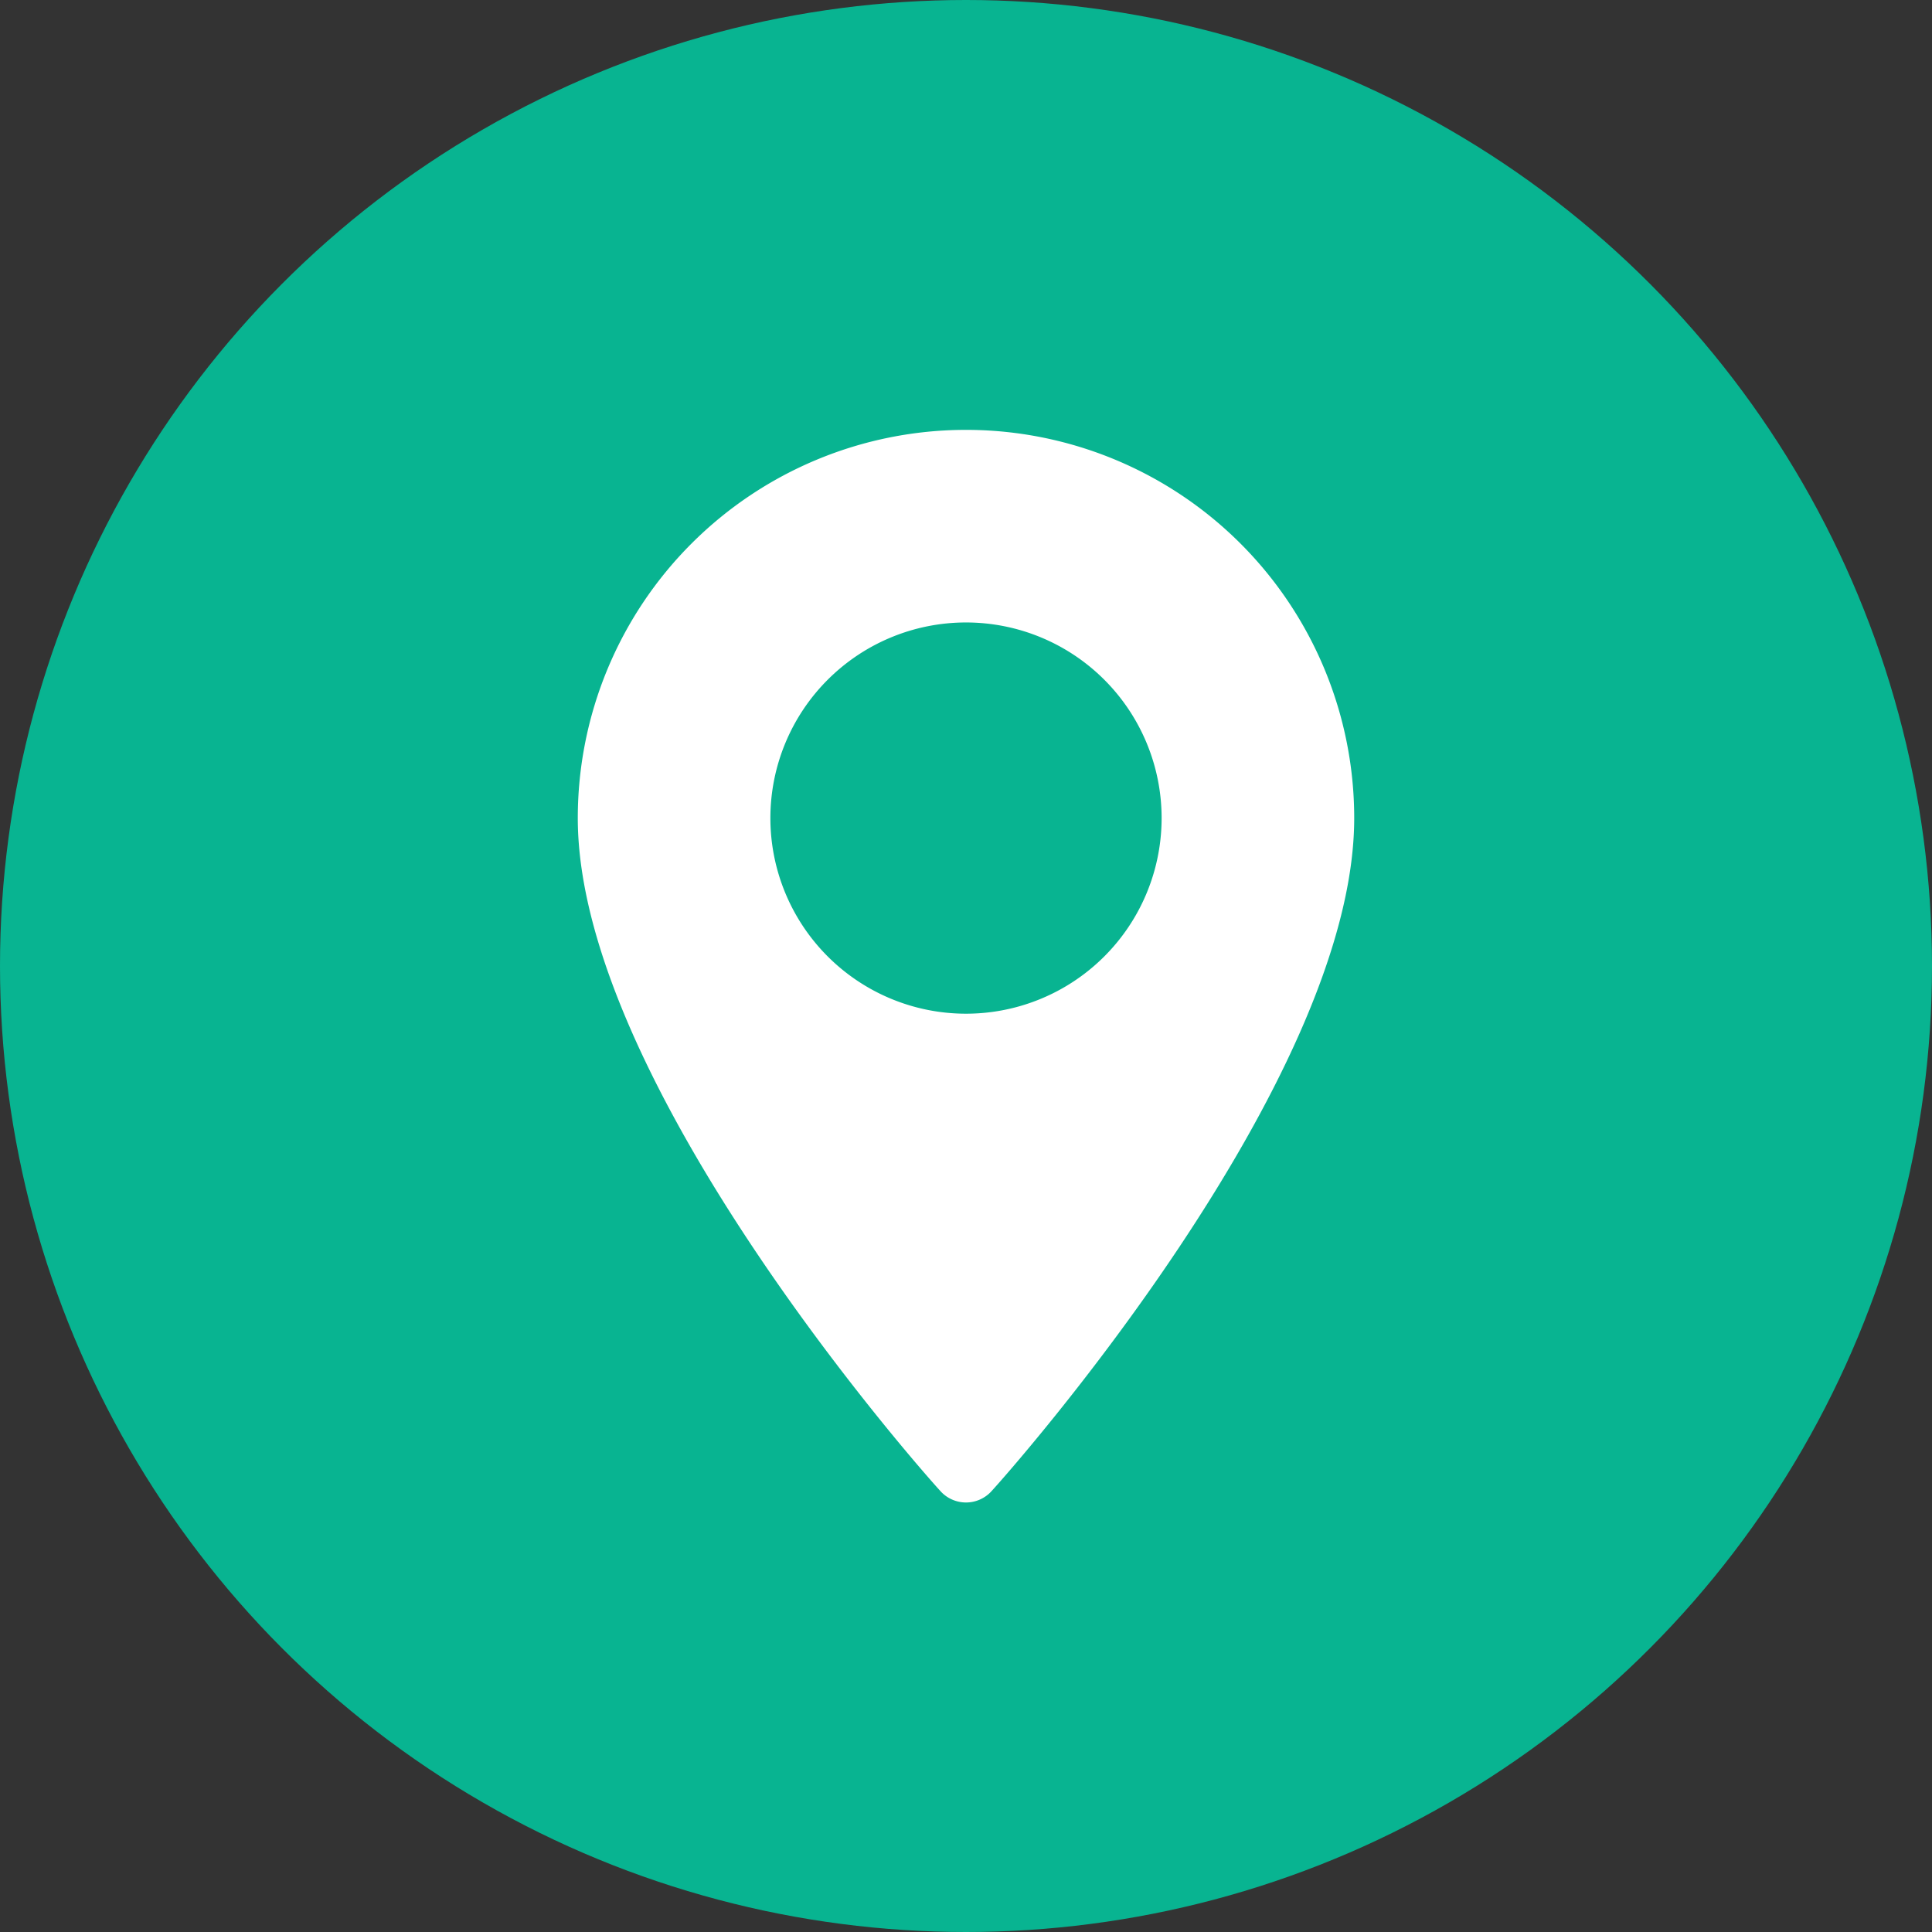
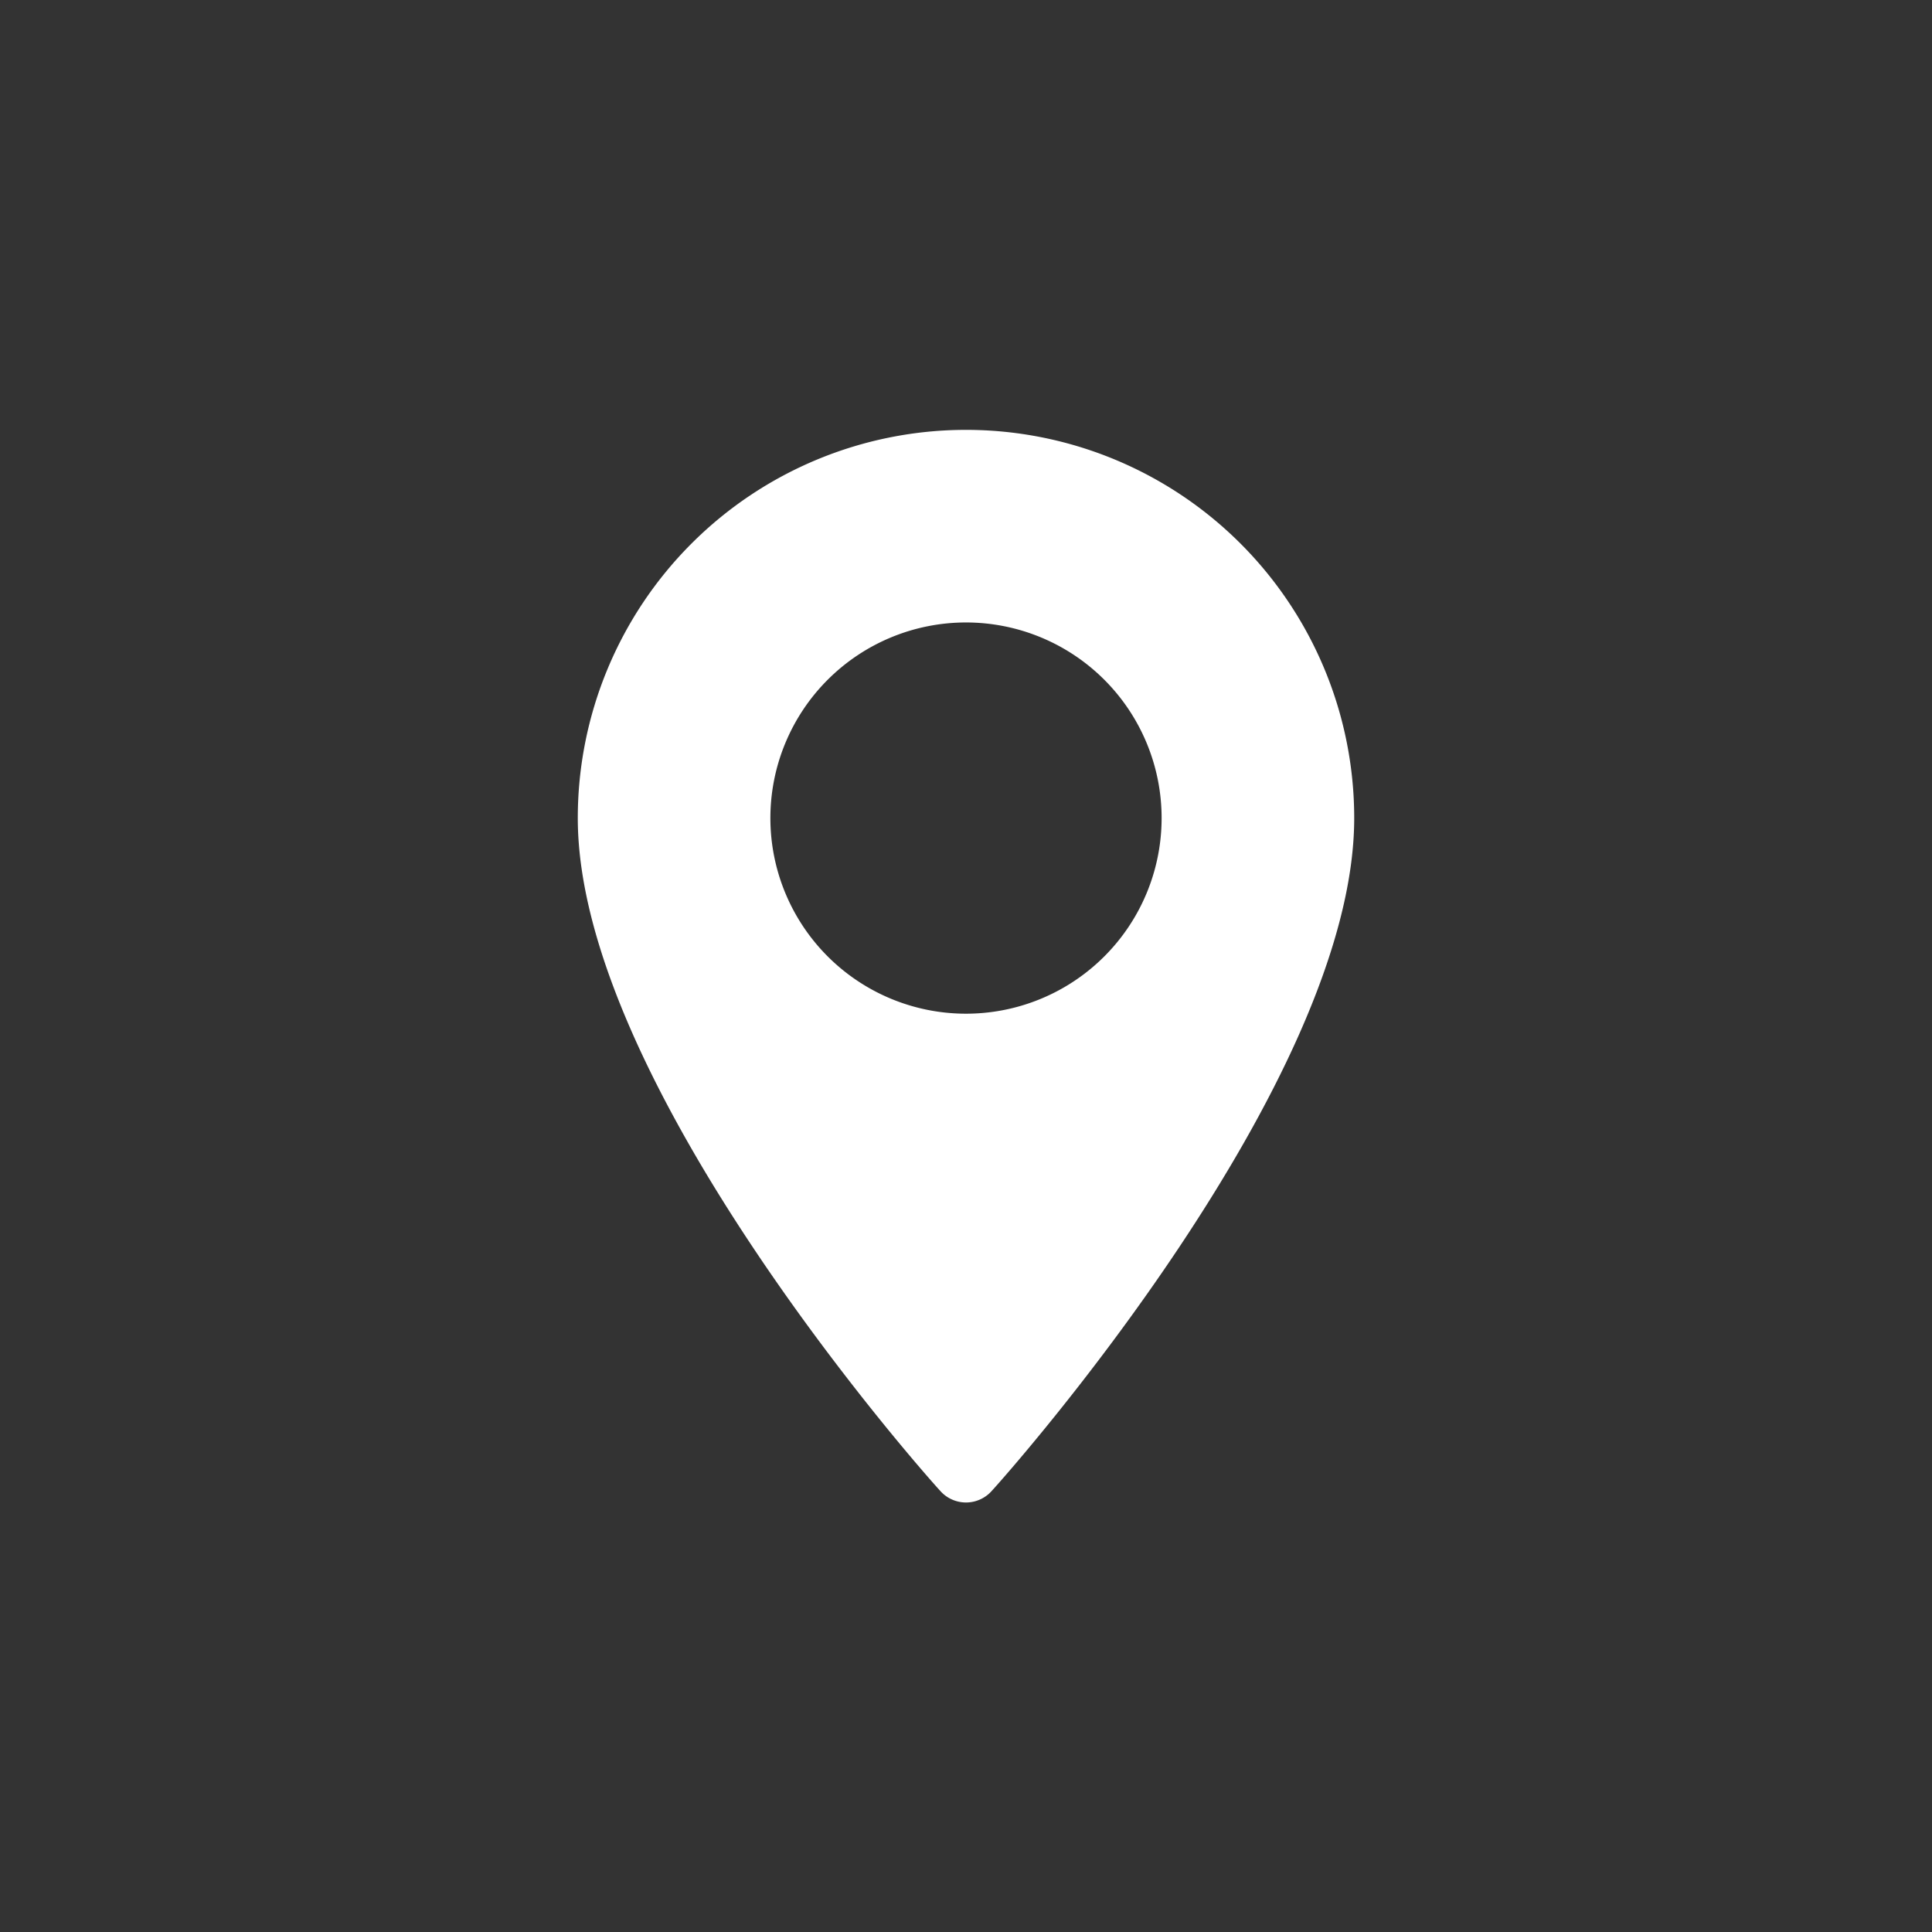
<svg xmlns="http://www.w3.org/2000/svg" id="레이어_1" data-name="레이어 1" viewBox="0 0 32 32">
  <rect x="0" y="0" width="32" height="32" fill="#333333" stroke="none" />
  <defs>
    <style>.cls-1{fill:#08b491;}.cls-2{fill:#fff;}</style>
  </defs>
-   <circle class="cls-1" cx="16" cy="16" r="16" />
  <path class="cls-2" d="M16,7.12a6.43,6.43,0,0,0-6.43,6.43c0,4.4,5.75,10.87,6,11.14a.57.57,0,0,0,.86,0c.25-.27,6-6.74,6-11.14A6.43,6.43,0,0,0,16,7.12Zm0,9.67a3.24,3.24,0,1,1,3.24-3.24A3.24,3.24,0,0,1,16,16.79Z" />
</svg>